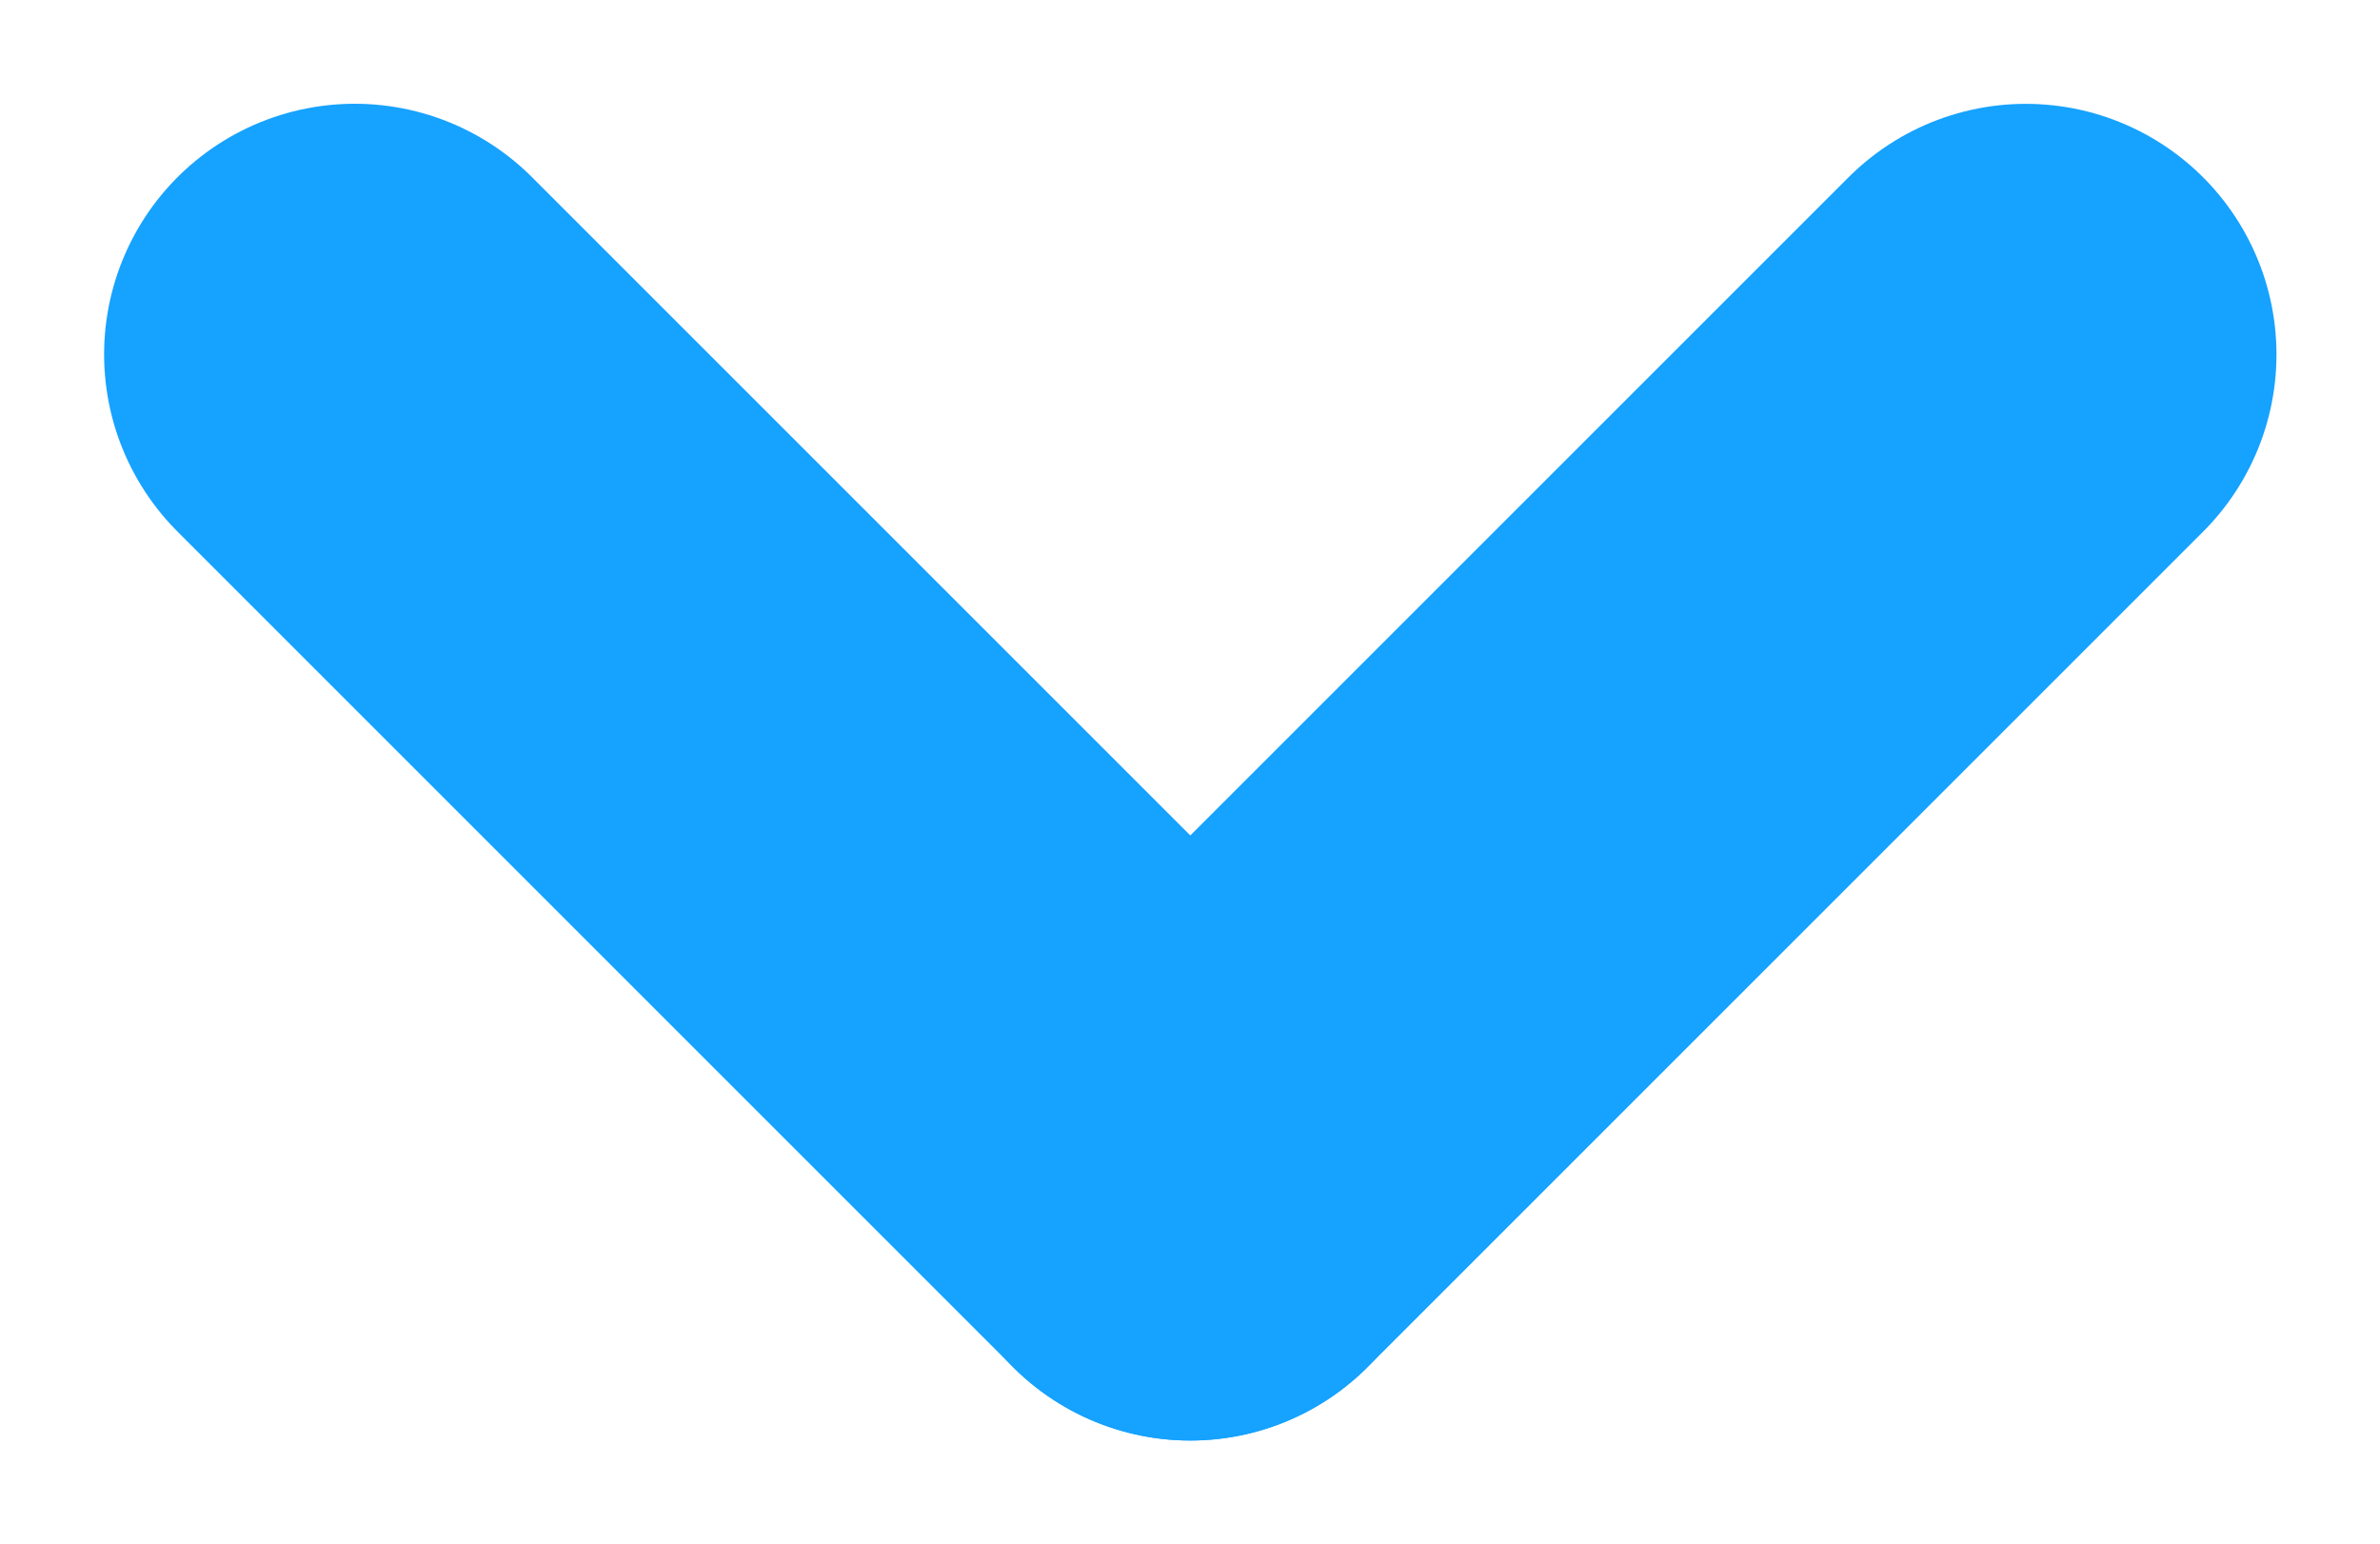
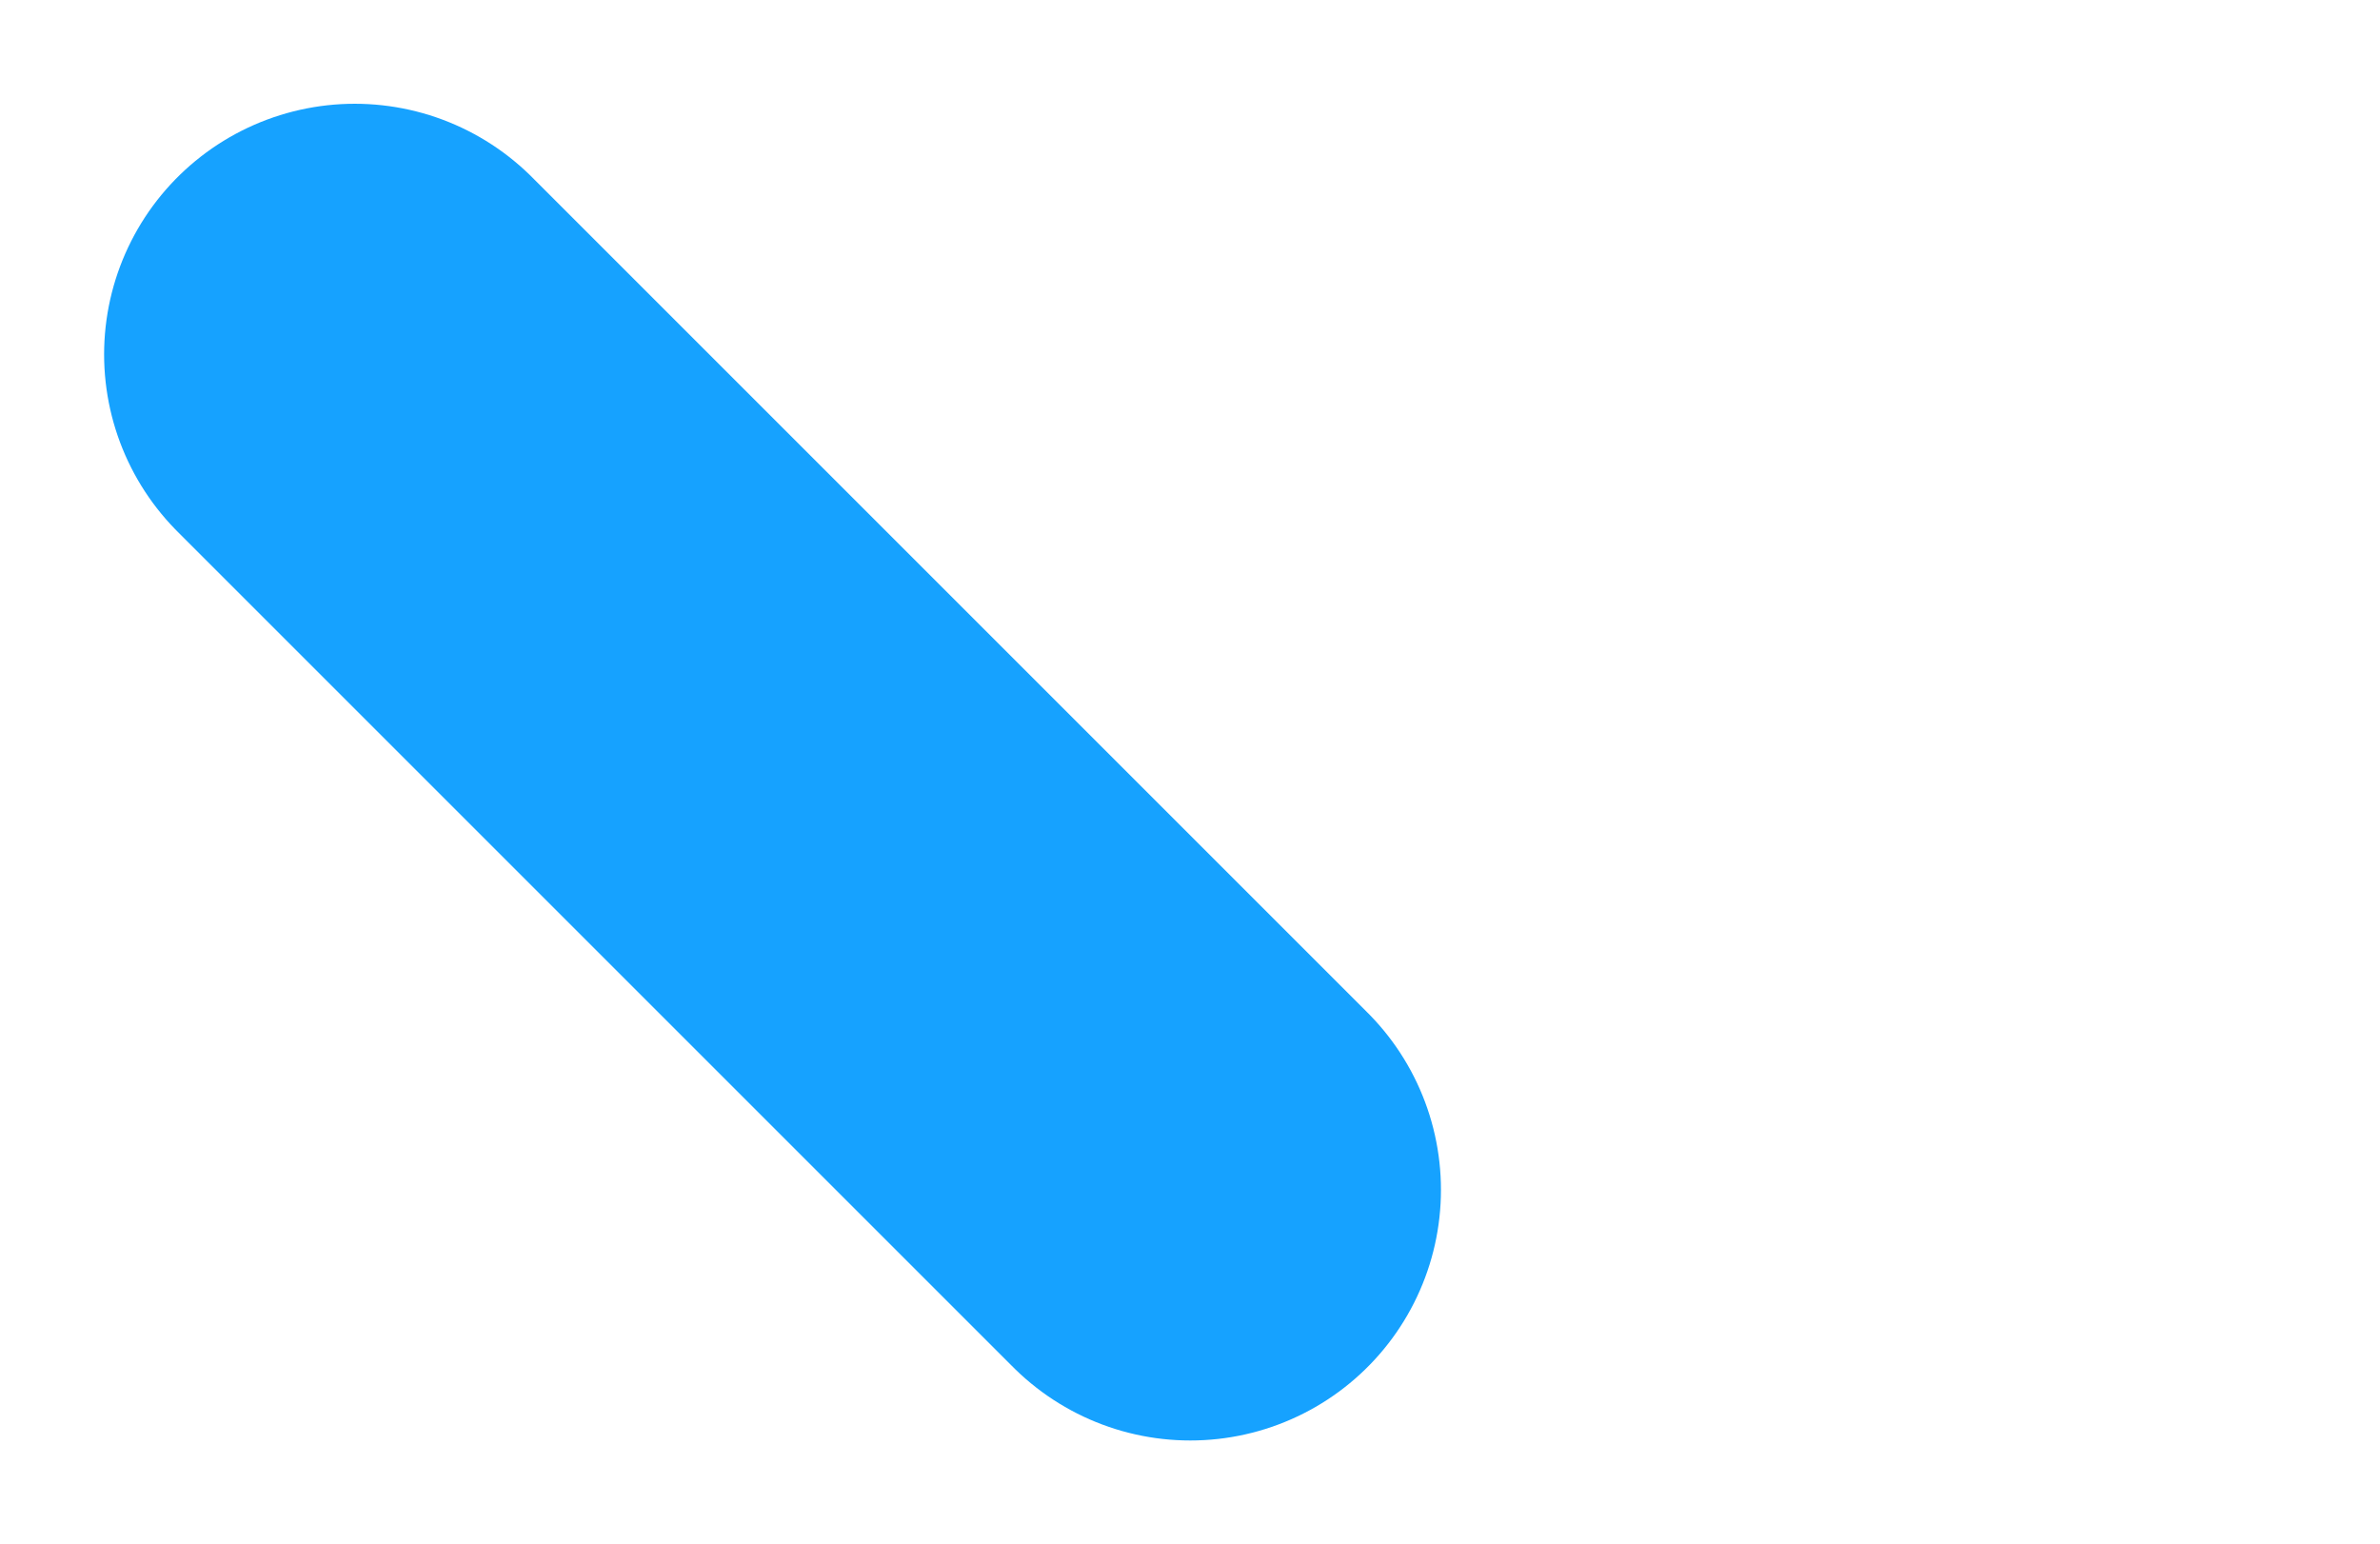
<svg xmlns="http://www.w3.org/2000/svg" width="28.485" height="18.485" viewBox="0 0 28.485 18.485">
  <g id="arrow_faq_icon" transform="translate(-76.054 -50.271)">
-     <path id="Path_112" data-name="Path 112" d="M100.3,54.514l-10,10" fill="none" stroke="#16a2ff" stroke-linecap="round" stroke-width="6" />
    <path id="Path_113" data-name="Path 113" d="M90.3,64.513l-10-10" fill="none" stroke="#16a2ff" stroke-linecap="round" stroke-width="6" />
  </g>
</svg>